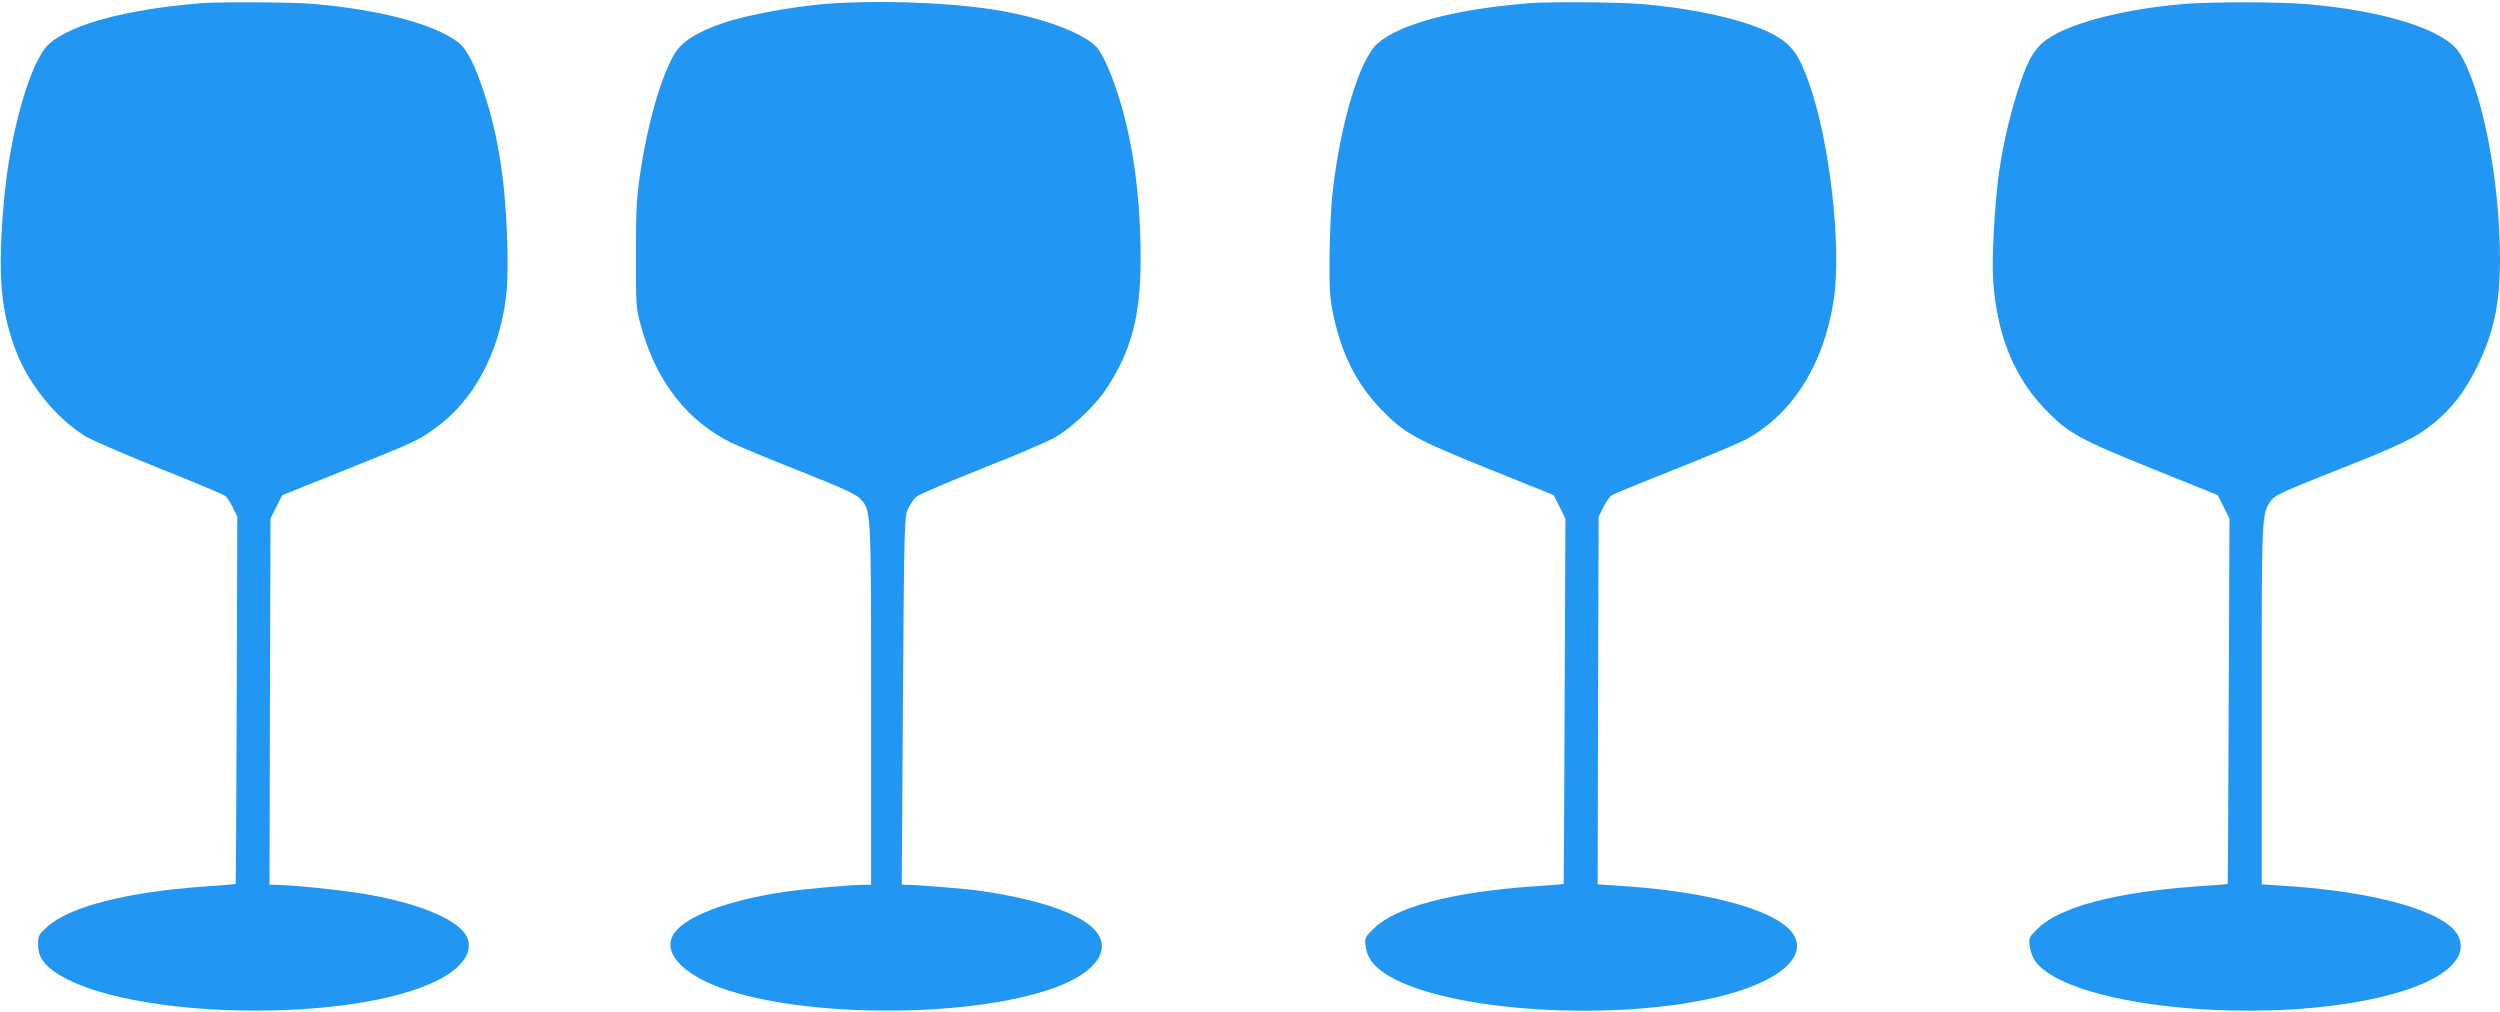
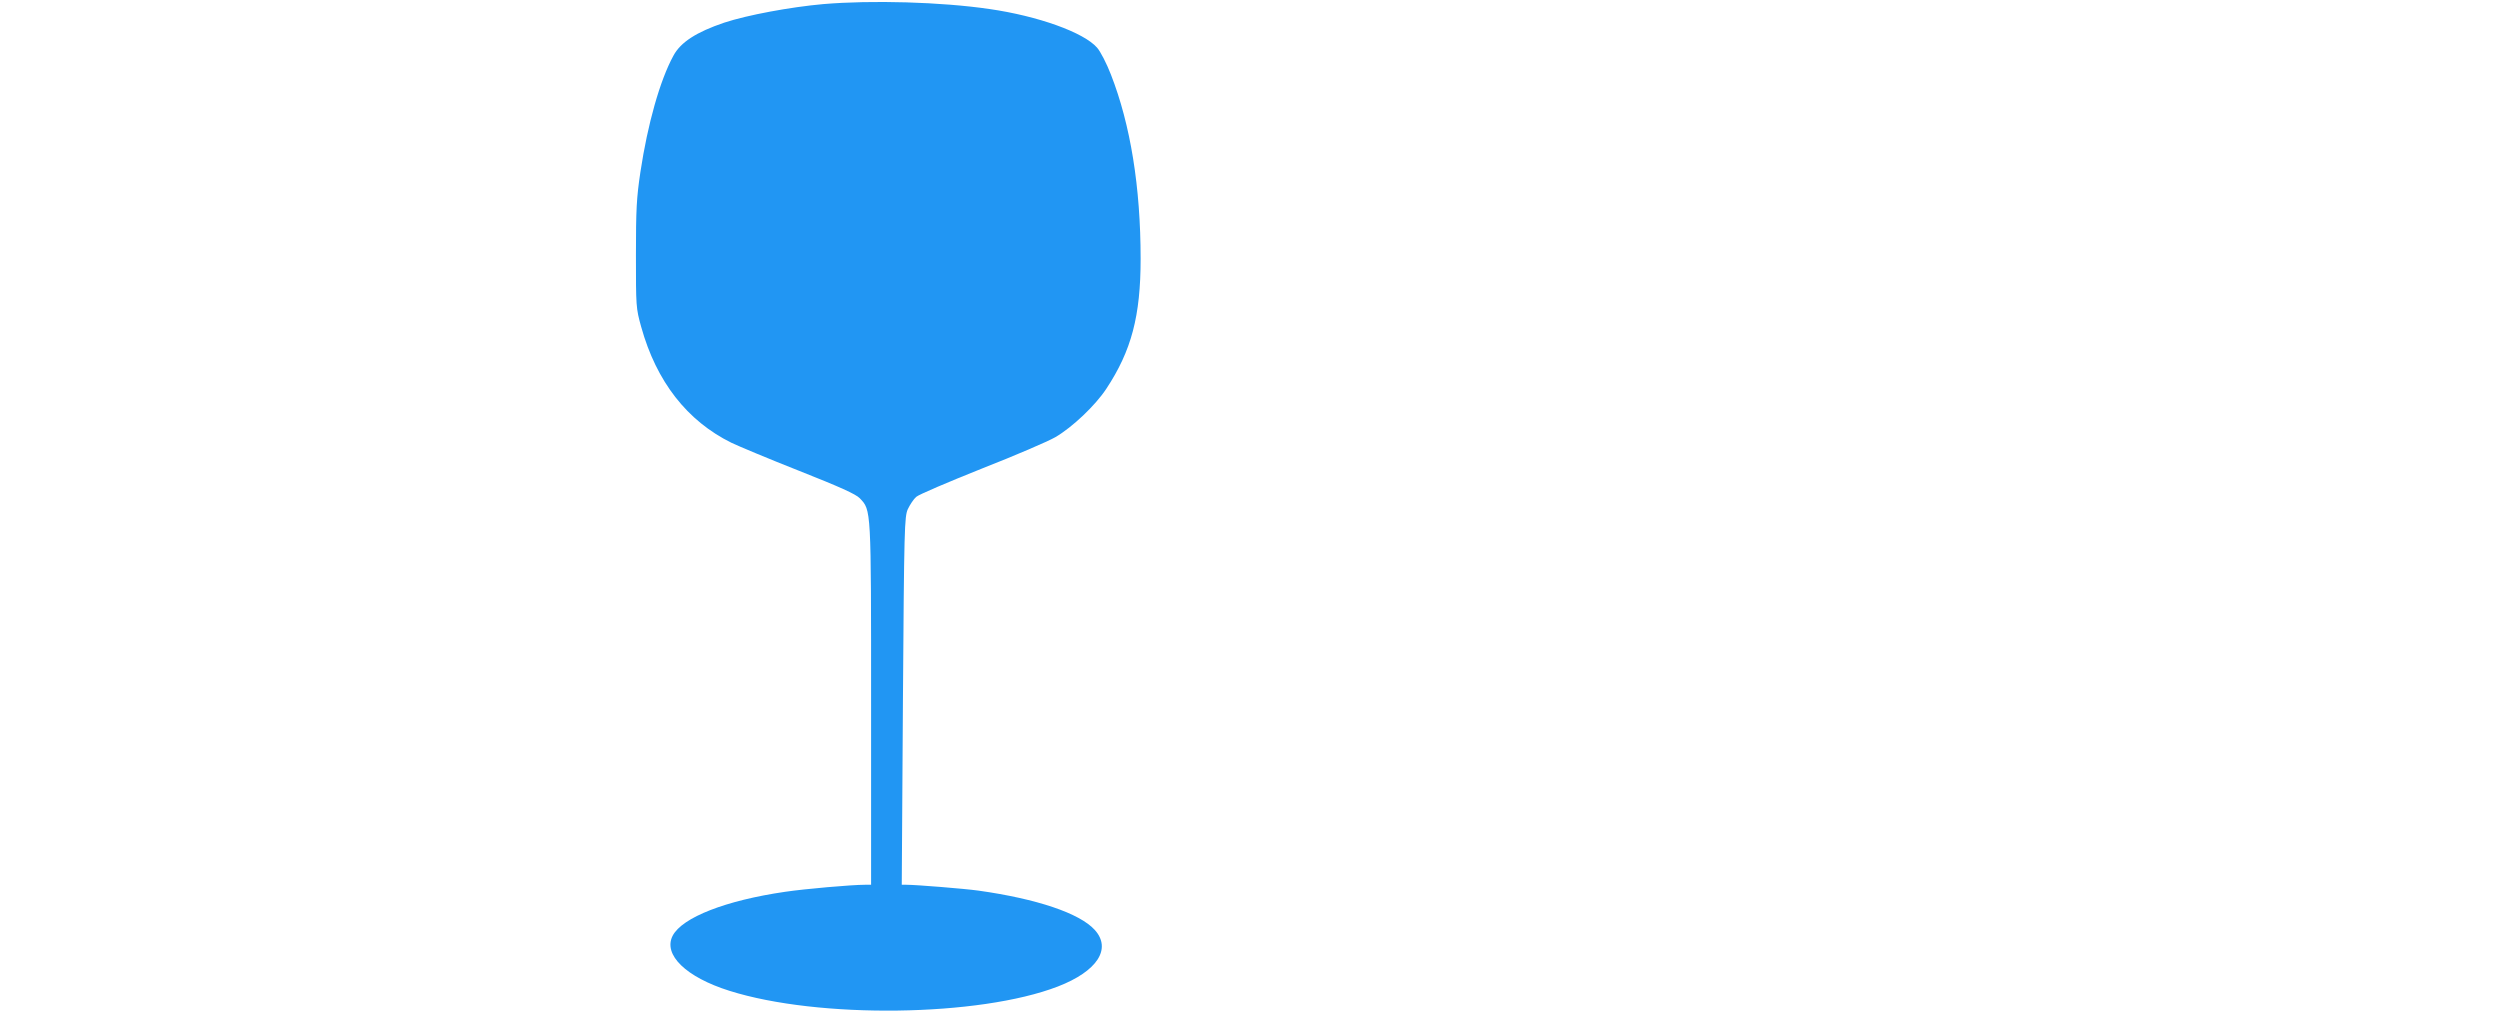
<svg xmlns="http://www.w3.org/2000/svg" version="1.0" width="1280pt" height="518pt" viewBox="0 0 1280 518" preserveAspectRatio="xMidYMid meet">
  <g transform="translate(0,518) scale(0.1,-0.1)" fill="#2196f3" stroke="none">
-     <path d="M1035 5164 c-385 -31 -670 -107 -784 -209 -94 -85 -198 -445 -230 -795 -35 -383 -19 -578 68 -795 66 -163 206 -332 349 -419 34 -20 206 -95 381 -165 176 -70 326 -133 334 -140 9 -6 26 -33 39 -59 l23 -47 -3 -940 c-2 -517 -4 -941 -5 -941 -1 -1 -73 -7 -160 -13 -398 -28 -691 -103 -805 -206 -44 -40 -47 -46 -47 -91 0 -62 28 -103 100 -150 369 -235 1507 -255 1946 -33 148 74 198 174 129 252 -68 77 -261 150 -510 191 -130 21 -372 46 -458 46 l-22 0 2 938 3 937 30 60 30 60 325 130 c357 143 368 148 456 211 195 137 329 383 364 669 9 68 11 161 7 295 -10 304 -46 534 -117 750 -49 150 -90 230 -135 264 -122 93 -398 166 -740 196 -108 9 -470 11 -570 4z" />
    <path d="M4215 5159 c-168 -15 -389 -56 -507 -95 -142 -48 -223 -100 -260 -169 -69 -126 -132 -350 -169 -595 -20 -133 -23 -194 -23 -425 0 -264 0 -272 27 -369 78 -280 235 -481 462 -593 33 -16 188 -81 345 -143 210 -83 292 -120 312 -141 59 -62 58 -46 58 -1056 l0 -923 -32 0 c-67 0 -307 -21 -408 -36 -303 -44 -527 -131 -576 -225 -50 -97 68 -212 291 -282 456 -144 1279 -133 1681 22 202 78 277 193 189 290 -77 85 -296 159 -595 201 -72 10 -319 30 -369 30 l-24 0 6 941 c6 891 8 943 25 982 11 23 30 52 43 63 13 12 164 76 334 144 171 67 341 140 379 162 87 51 204 162 260 247 129 195 176 373 176 666 0 367 -52 687 -152 943 -22 57 -54 119 -71 138 -68 78 -302 162 -552 198 -246 36 -602 46 -850 25z" />
-     <path d="M7835 5164 c-380 -30 -666 -105 -781 -206 -92 -80 -189 -401 -230 -754 -9 -77 -16 -229 -17 -339 -1 -173 2 -214 21 -303 43 -198 118 -347 240 -474 119 -125 175 -156 552 -308 l335 -135 30 -60 30 -60 -4 -935 c-2 -514 -4 -936 -5 -936 0 -1 -75 -7 -166 -13 -404 -29 -691 -104 -803 -212 -48 -46 -50 -50 -45 -93 6 -54 35 -96 94 -137 276 -190 1120 -255 1684 -129 337 75 503 217 401 341 -95 115 -441 207 -884 234 l-107 7 2 941 3 942 24 48 c13 27 33 55 45 62 12 8 154 66 316 130 162 64 324 132 361 151 244 128 408 387 458 721 41 274 -22 818 -129 1114 -48 134 -84 185 -160 231 -130 78 -398 142 -693 167 -115 10 -469 13 -572 5z" />
-     <path d="M11185 5160 c-332 -28 -623 -107 -728 -200 -21 -18 -49 -54 -62 -80 -62 -122 -130 -372 -160 -582 -22 -160 -38 -443 -30 -553 18 -274 105 -492 263 -657 119 -125 176 -156 552 -308 l335 -135 30 -60 30 -60 -4 -935 c-2 -514 -4 -936 -5 -936 0 -1 -75 -7 -166 -13 -404 -29 -691 -104 -803 -212 -48 -46 -50 -50 -45 -93 3 -24 15 -58 27 -75 181 -253 1283 -344 1884 -155 231 73 336 179 282 284 -64 124 -424 226 -897 255 l-108 7 0 922 c0 986 -1 975 49 1045 18 25 66 47 319 147 343 135 424 174 515 249 94 78 159 163 221 290 84 172 116 322 116 547 0 408 -93 877 -208 1058 -76 118 -382 215 -785 249 -141 12 -481 12 -622 1z" />
  </g>
</svg>